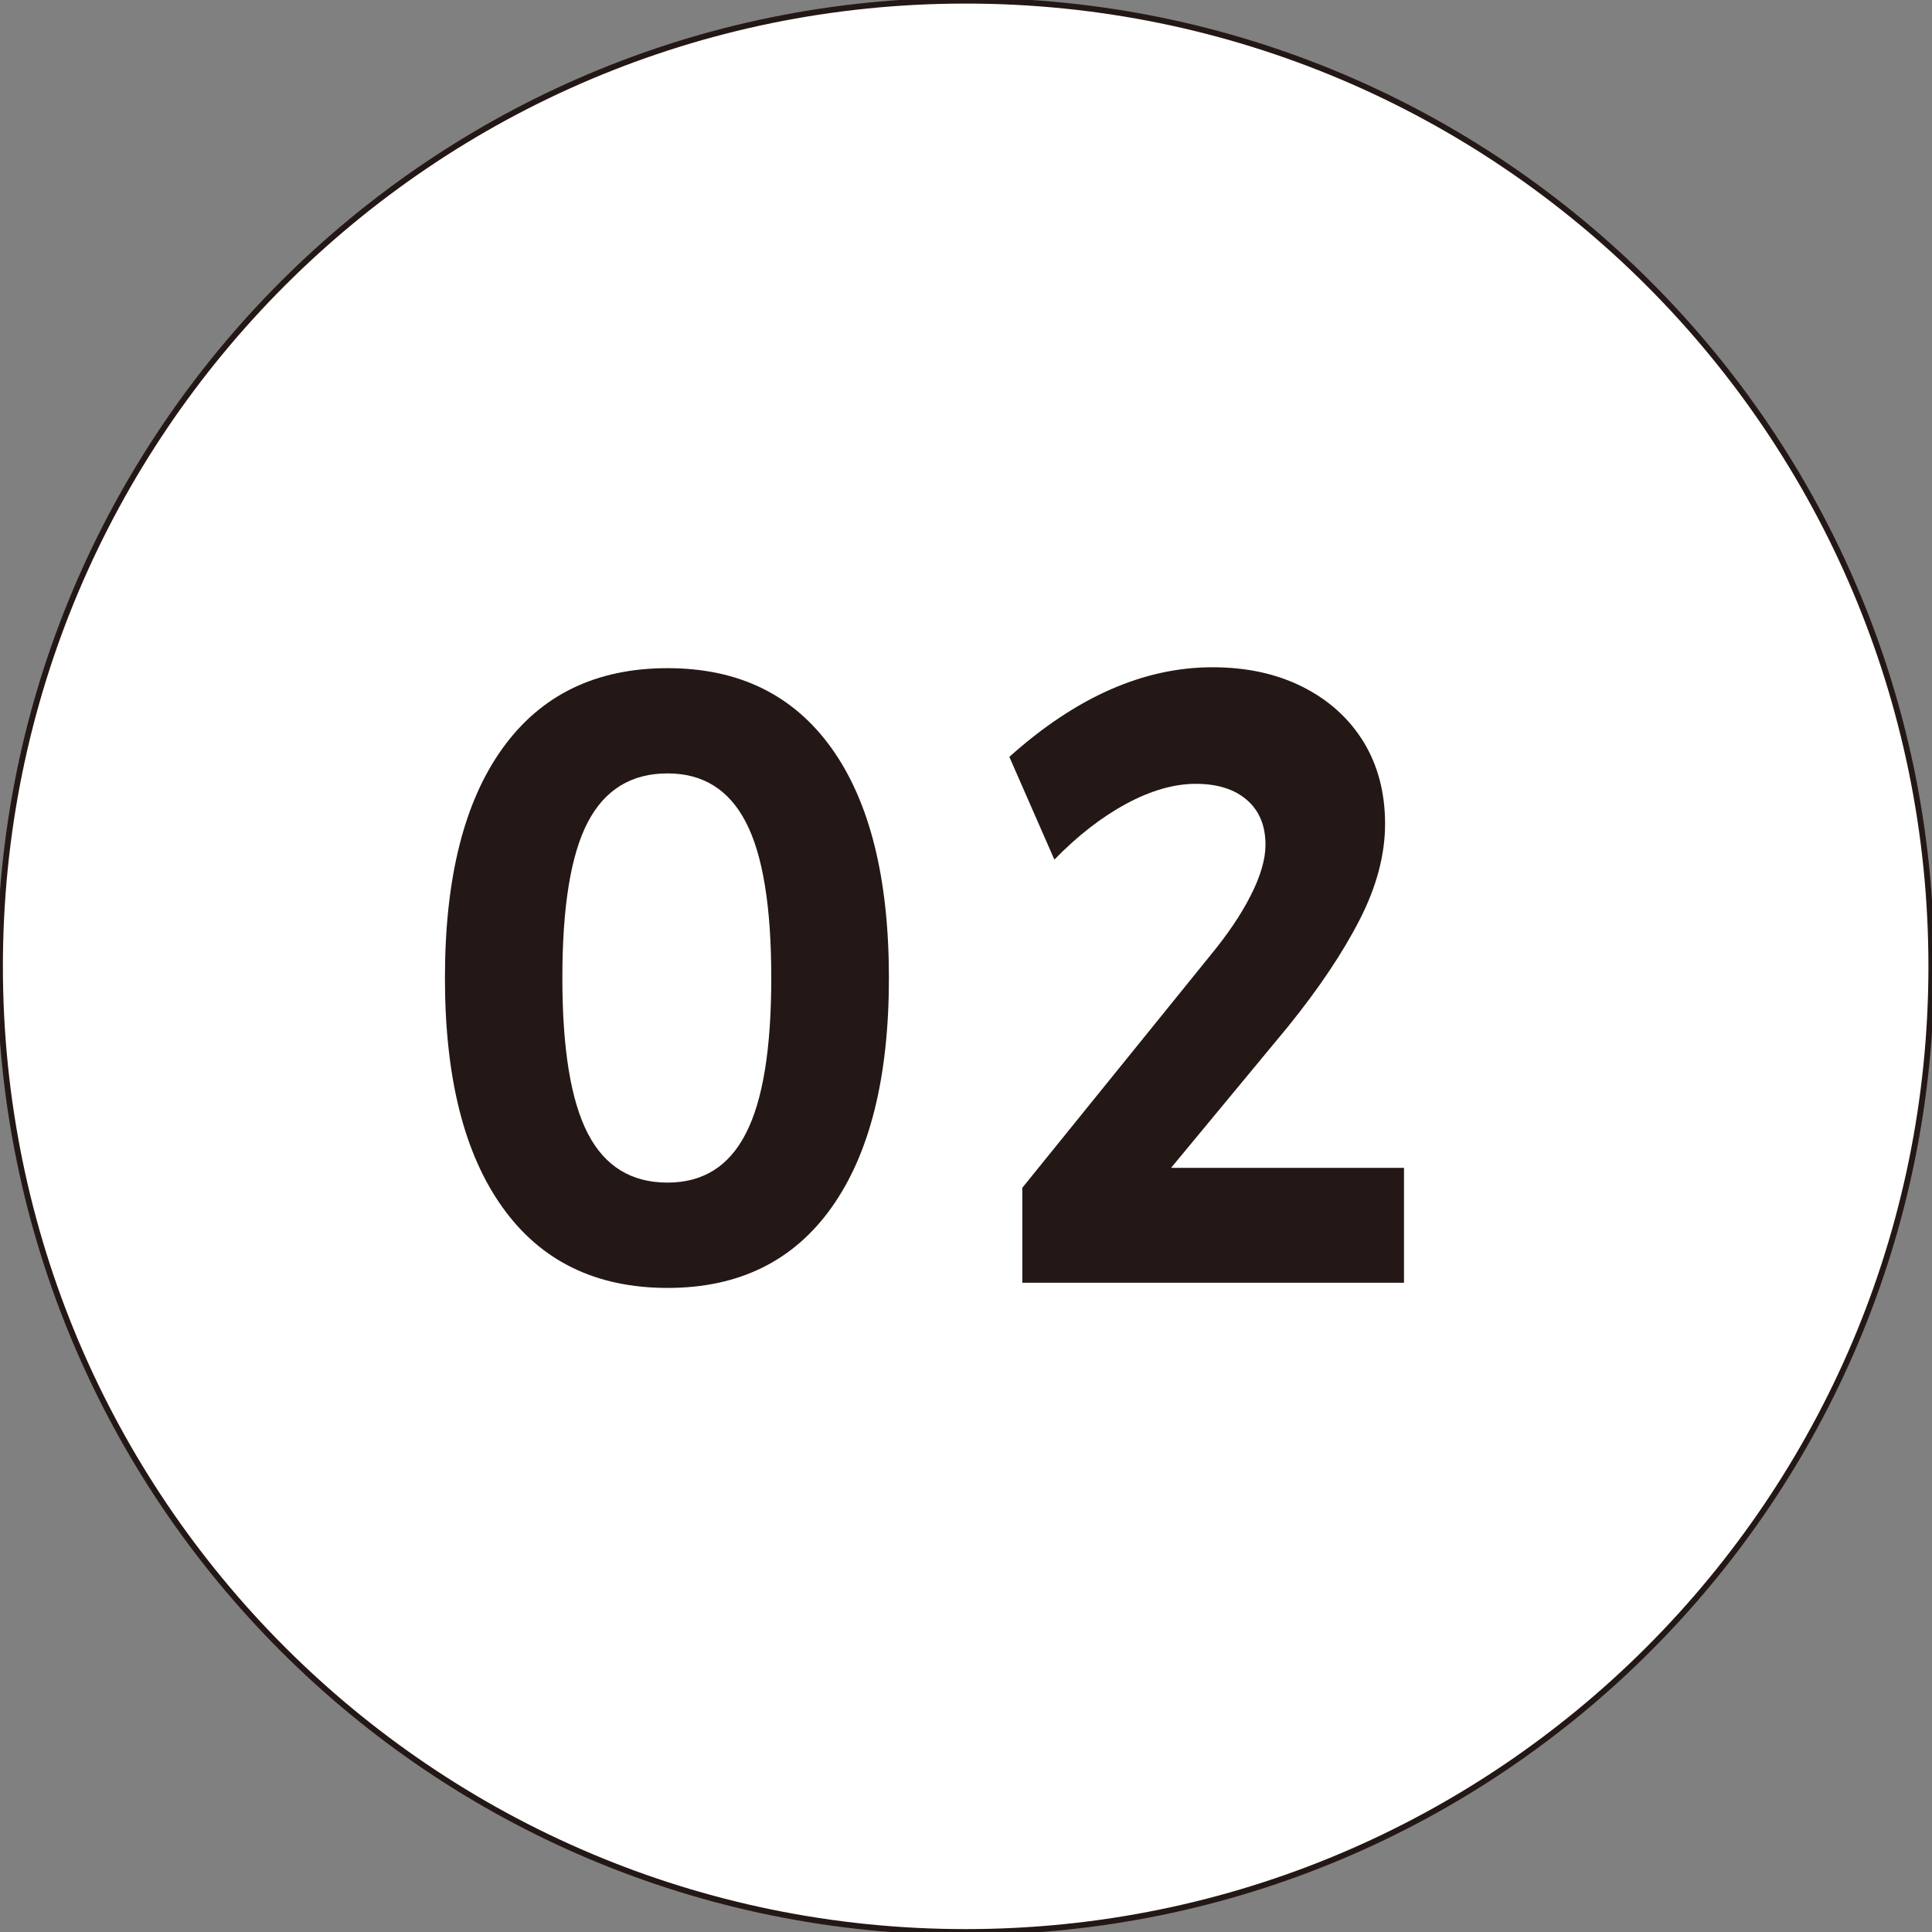
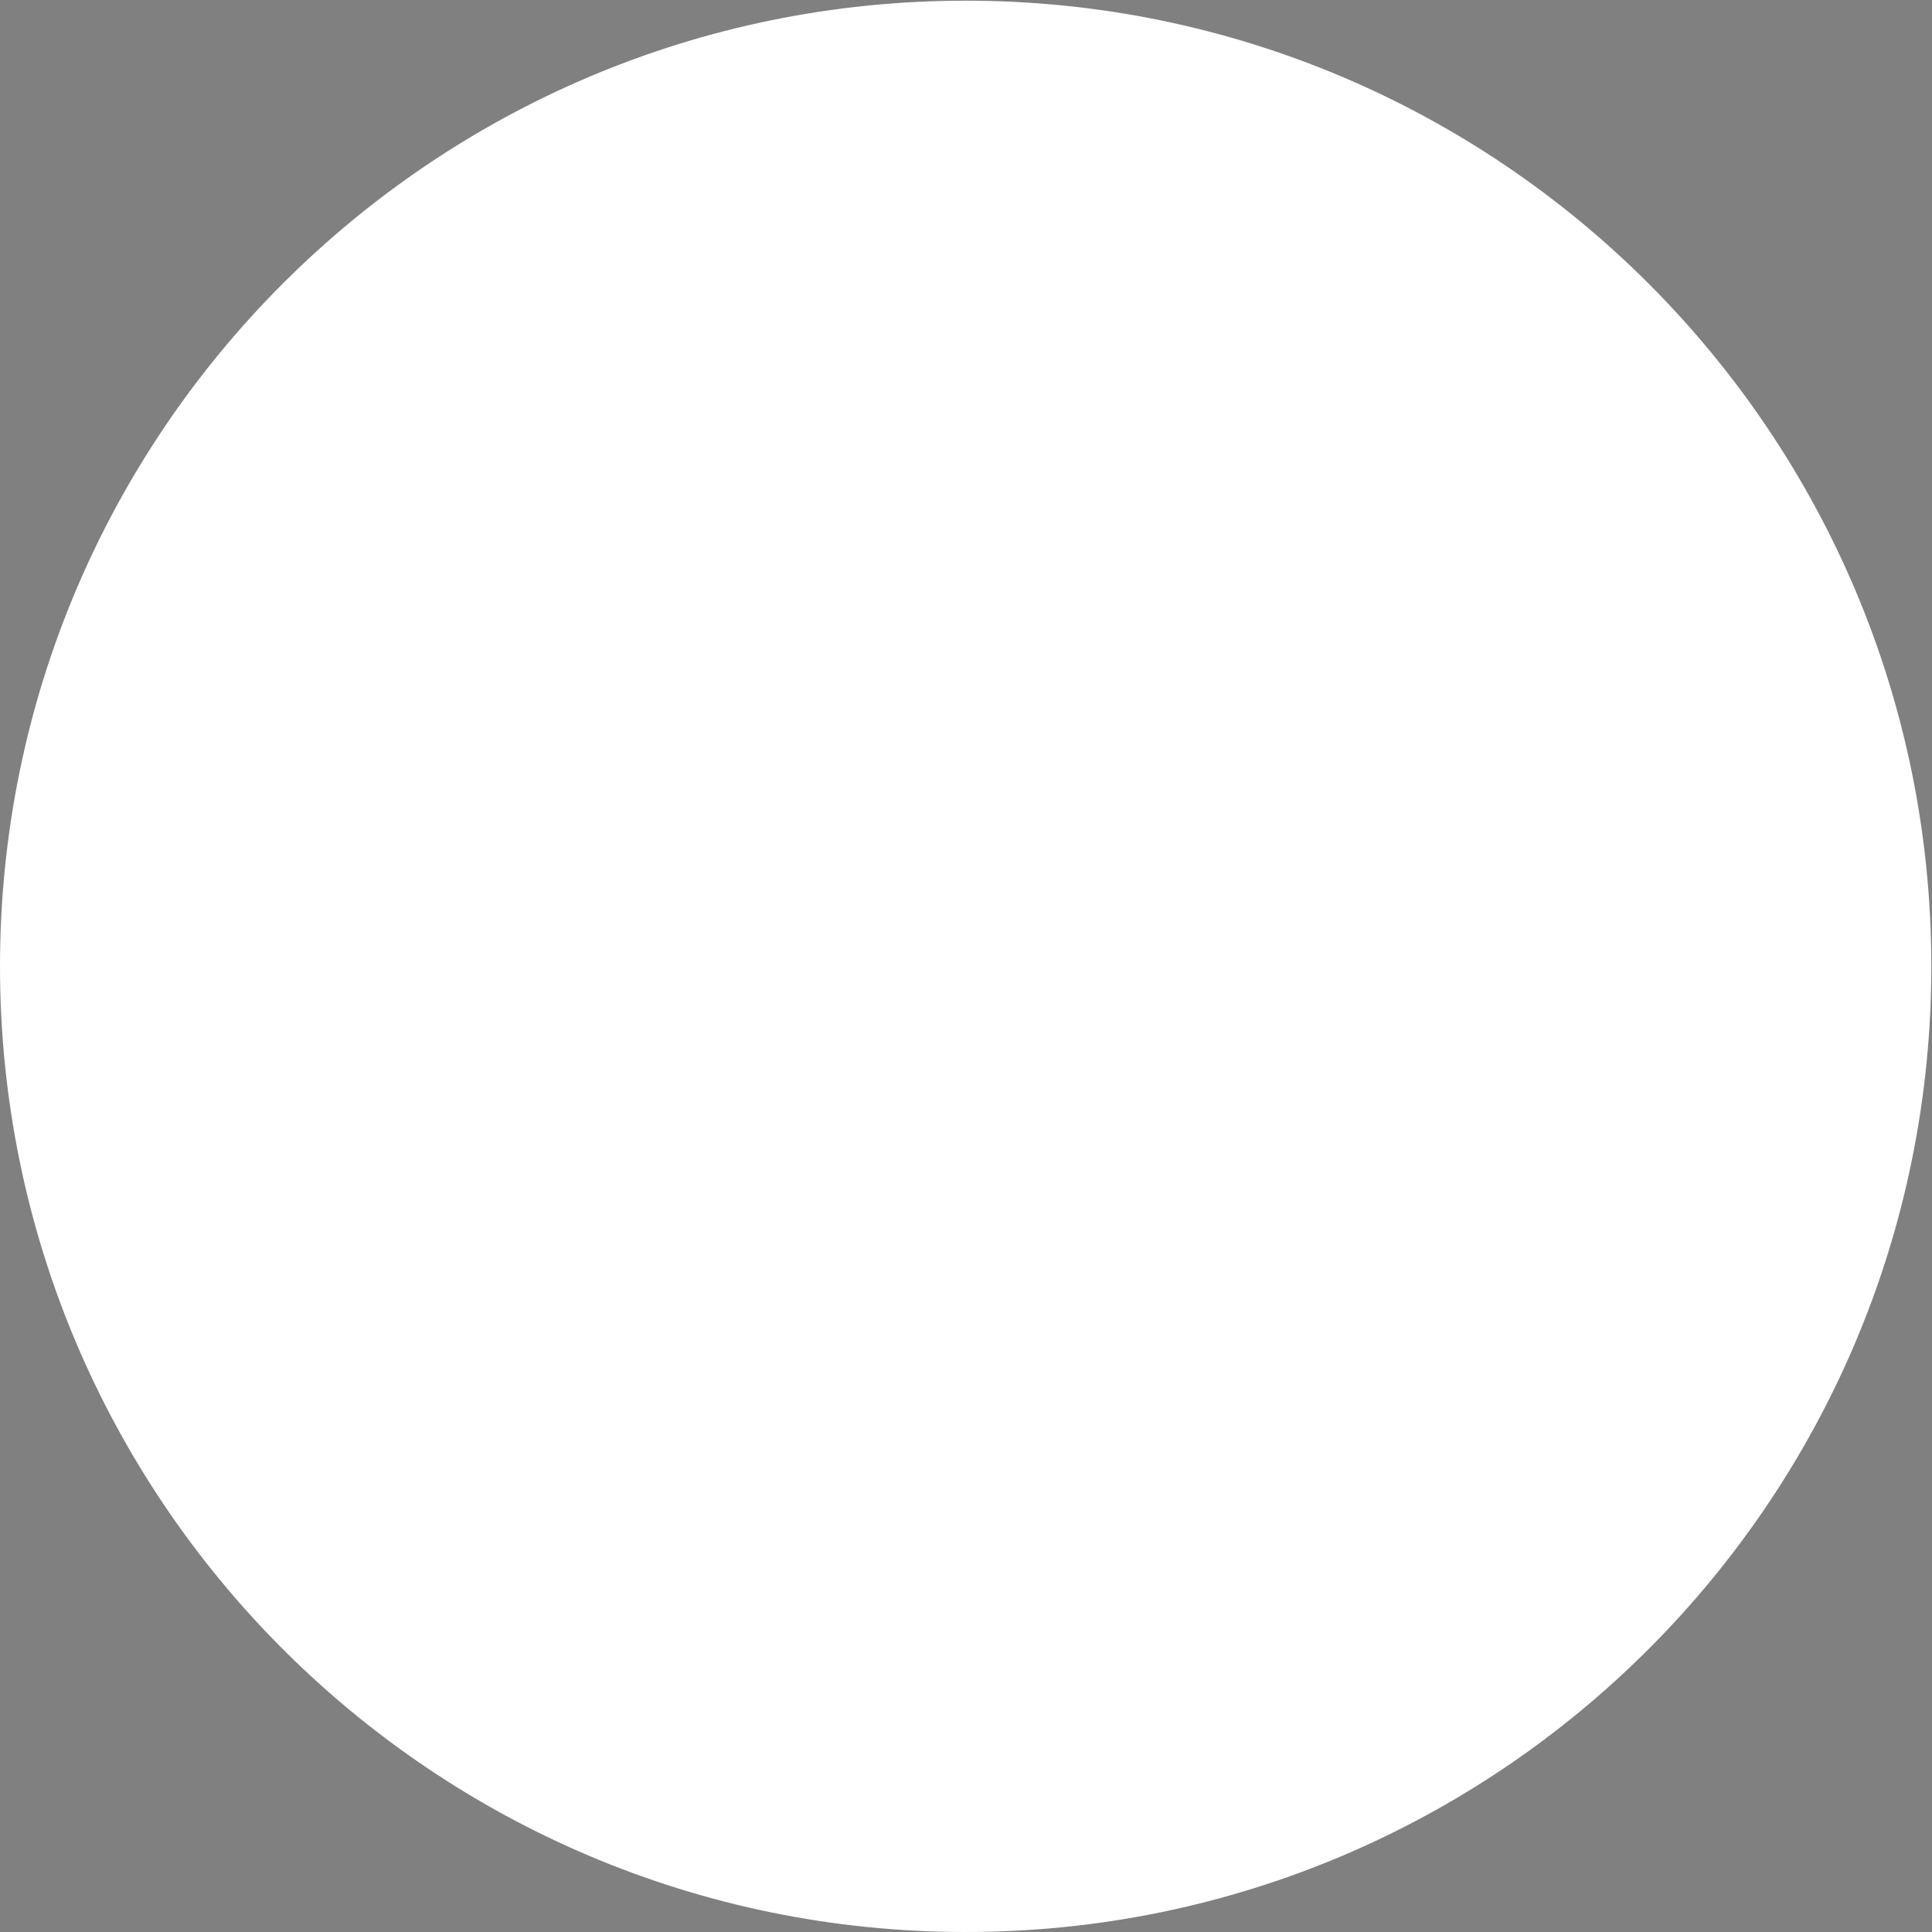
<svg xmlns="http://www.w3.org/2000/svg" version="1.1" viewBox="0 0 100 100" xml:space="preserve">
  <rect x="0" y="0" width="100" height="100" fill="#808080" stroke="none" />
  <path fill="#FFFFFF" d="M99.965,50.014c0,27.61-22.376,49.986-49.98,49.986C22.382,100,0,77.624,0,50.014  C0,22.412,22.382,0.035,49.985,0.035C77.589,0.035,99.965,22.412,99.965,50.014" />
-   <path fill="none" stroke="#231815" stroke-width="0.3" stroke-miterlimit="10" d="M99.965,50.014  c0,27.61-22.376,49.986-49.98,49.986C22.382,100,0,77.624,0,50.014C0,22.412,22.382,0.035,49.985,0.035  C77.589,0.035,99.965,22.412,99.965,50.014z" />
-   <path fill="#231815" d="M43.045,38.732c1.973,2.762,2.965,6.721,2.965,11.886c0,5.147-0.992,9.1-2.965,11.877  c-1.979,2.783-4.807,4.168-8.49,4.168c-3.705,0-6.554-1.385-8.543-4.168c-1.991-2.777-2.982-6.729-2.982-11.877  c0-5.166,0.992-9.124,2.982-11.886c1.989-2.766,4.838-4.148,8.543-4.148C38.238,34.584,41.066,35.966,43.045,38.732 M30.424,42.556  c-0.88,1.688-1.316,4.368-1.316,8.062c0,3.667,0.437,6.348,1.316,8.048c0.879,1.704,2.254,2.545,4.13,2.545  c1.829,0,3.182-0.841,4.051-2.545c0.879-1.7,1.316-4.381,1.316-8.048c0-3.694-0.437-6.374-1.316-8.062  c-0.869-1.683-2.222-2.525-4.051-2.525C32.679,40.031,31.304,40.873,30.424,42.556" />
-   <path fill="#231815" d="M72.67,60.446v5.948H52.914V61.48l9.734-12.031c0.867-1.053,1.57-2.077,2.082-3.085  c0.513-1.003,0.771-1.887,0.771-2.632c0-0.998-0.319-1.769-0.961-2.325c-0.636-0.555-1.525-0.836-2.642-0.836  c-1.127,0-2.337,0.346-3.608,1.035c-1.279,0.692-2.519,1.656-3.716,2.887l-2.331-5.318c3.453-3.096,6.958-4.638,10.513-4.638  c1.753,0,3.305,0.333,4.654,1.008c1.353,0.679,2.404,1.624,3.16,2.842c0.745,1.219,1.121,2.637,1.121,4.255  c0,1.596-0.437,3.247-1.315,4.962c-0.874,1.71-2.113,3.56-3.714,5.539l-6.048,7.304H72.67z" />
</svg>